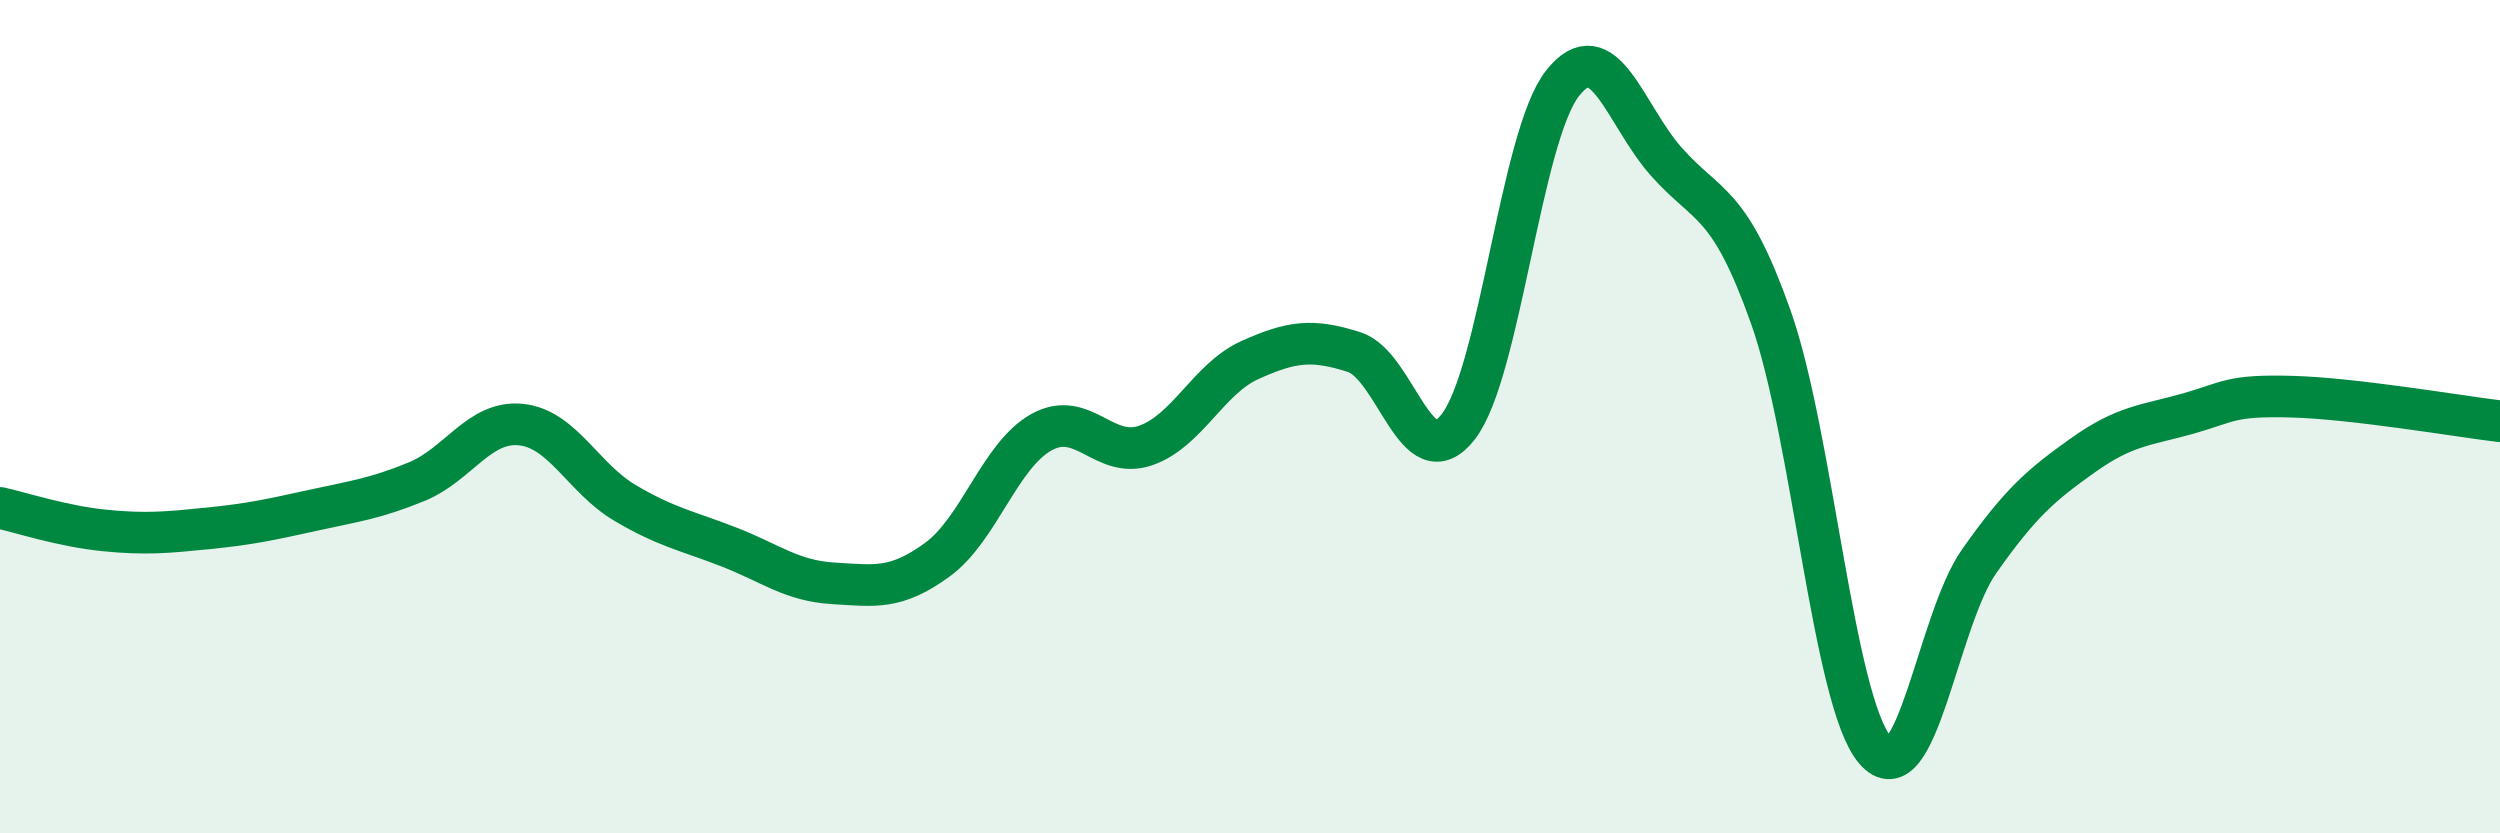
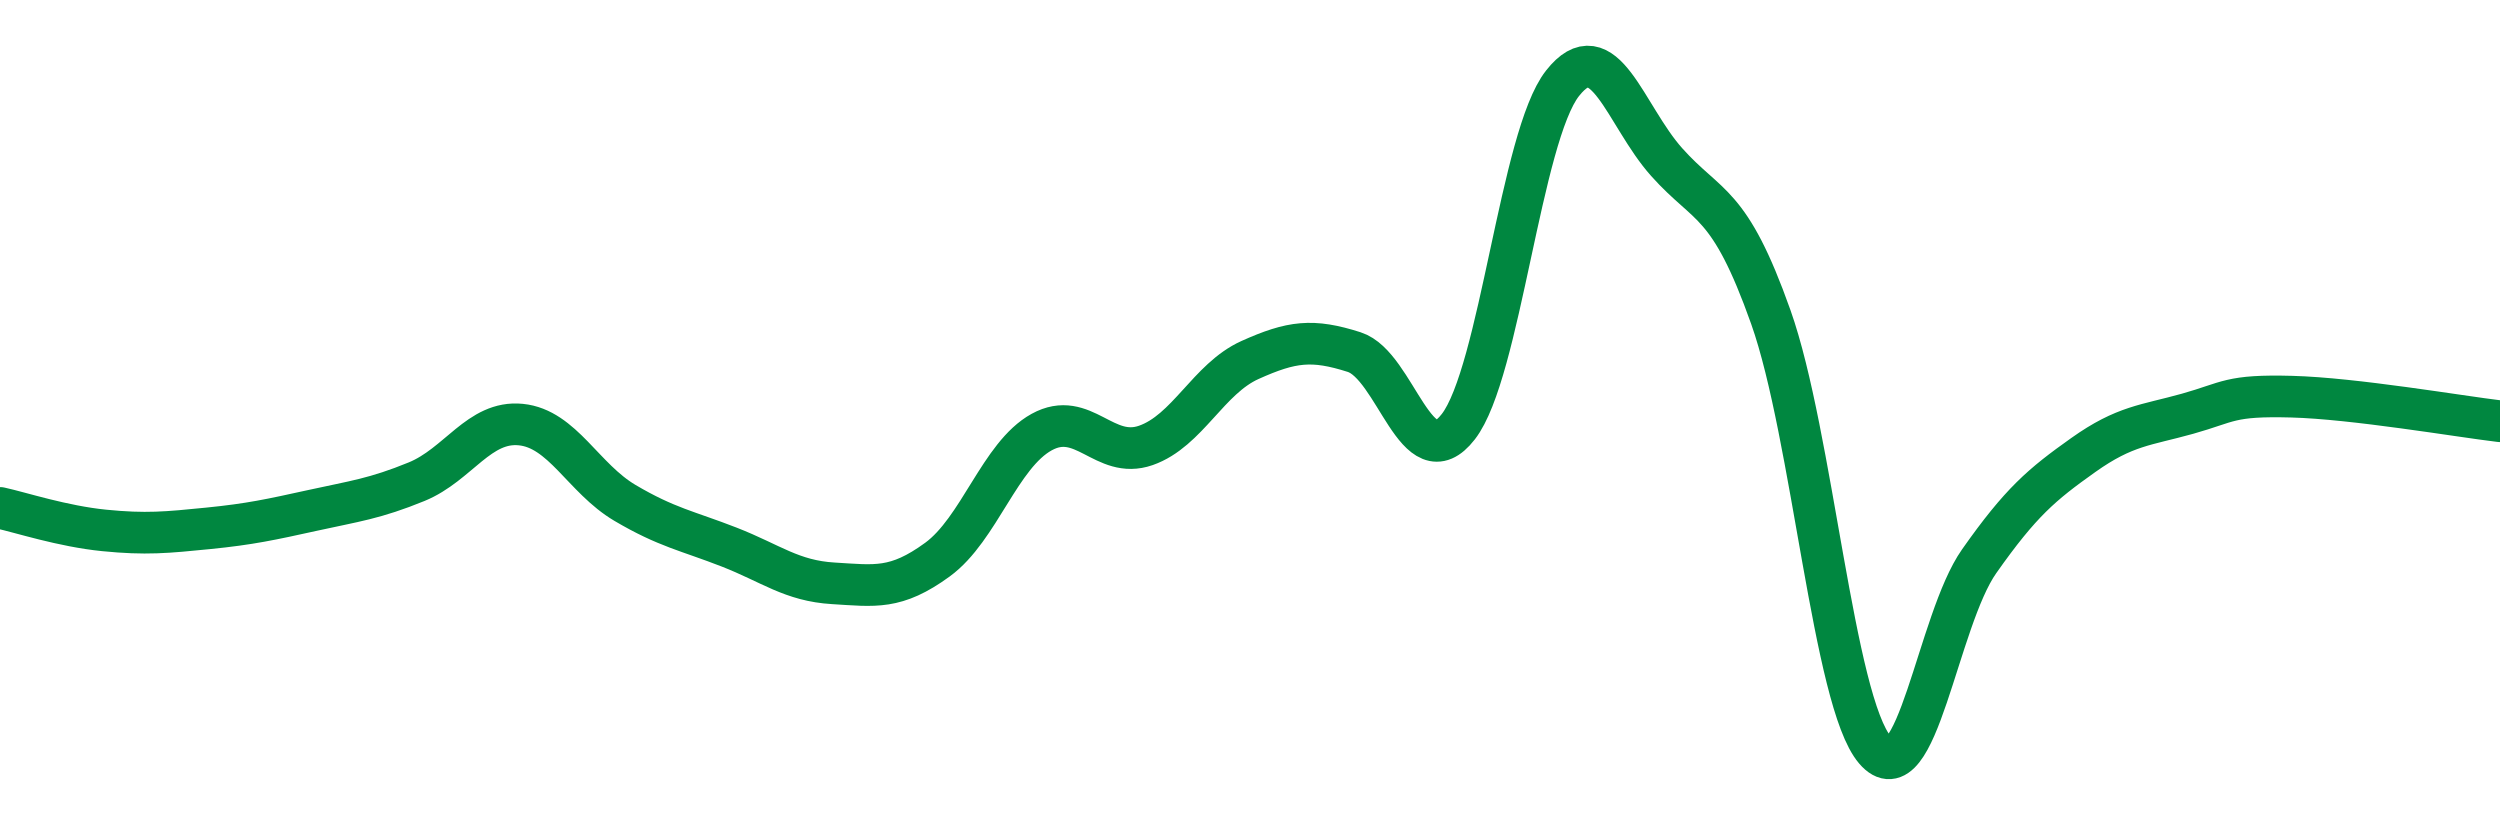
<svg xmlns="http://www.w3.org/2000/svg" width="60" height="20" viewBox="0 0 60 20">
-   <path d="M 0,12.19 C 0.5,12.3 1.5,12.63 2.5,12.73 C 3.5,12.83 4,12.78 5,12.68 C 6,12.58 6.5,12.47 7.5,12.25 C 8.5,12.03 9,11.97 10,11.56 C 11,11.15 11.5,10.09 12.5,10.19 C 13.5,10.29 14,11.48 15,12.07 C 16,12.66 16.5,12.74 17.5,13.13 C 18.5,13.52 19,13.94 20,14 C 21,14.06 21.5,14.16 22.5,13.43 C 23.5,12.7 24,10.92 25,10.37 C 26,9.82 26.5,11.04 27.5,10.69 C 28.5,10.34 29,9.09 30,8.64 C 31,8.19 31.5,8.13 32.5,8.45 C 33.5,8.77 34,11.53 35,10.24 C 36,8.95 36.5,3.27 37.5,2 C 38.5,0.73 39,2.77 40,3.89 C 41,5.01 41.5,4.79 42.5,7.61 C 43.5,10.43 44,16.83 45,18 C 46,19.17 46.5,14.89 47.5,13.47 C 48.5,12.05 49,11.63 50,10.92 C 51,10.21 51.5,10.21 52.5,9.93 C 53.5,9.65 53.5,9.48 55,9.52 C 56.5,9.56 59,9.99 60,10.11L60 20L0 20Z" fill="#008740" opacity="0.1" stroke-linecap="round" stroke-linejoin="round" />
  <path d="M 0,12.19 C 0.5,12.3 1.5,12.63 2.5,12.73 C 3.5,12.83 4,12.78 5,12.68 C 6,12.58 6.5,12.47 7.5,12.25 C 8.5,12.03 9,11.97 10,11.56 C 11,11.15 11.5,10.09 12.5,10.19 C 13.5,10.29 14,11.48 15,12.07 C 16,12.66 16.5,12.74 17.5,13.13 C 18.5,13.52 19,13.94 20,14 C 21,14.06 21.5,14.16 22.5,13.43 C 23.5,12.7 24,10.92 25,10.37 C 26,9.82 26.5,11.04 27.5,10.69 C 28.5,10.34 29,9.09 30,8.64 C 31,8.19 31.5,8.13 32.5,8.45 C 33.5,8.77 34,11.53 35,10.24 C 36,8.95 36.5,3.27 37.5,2 C 38.5,0.73 39,2.77 40,3.89 C 41,5.01 41.5,4.79 42.5,7.61 C 43.5,10.43 44,16.83 45,18 C 46,19.17 46.5,14.89 47.5,13.47 C 48.5,12.05 49,11.63 50,10.92 C 51,10.21 51.5,10.21 52.5,9.93 C 53.5,9.65 53.5,9.48 55,9.52 C 56.5,9.56 59,9.99 60,10.11" stroke="#008740" stroke-width="1" fill="none" stroke-linecap="round" stroke-linejoin="round" />
</svg>